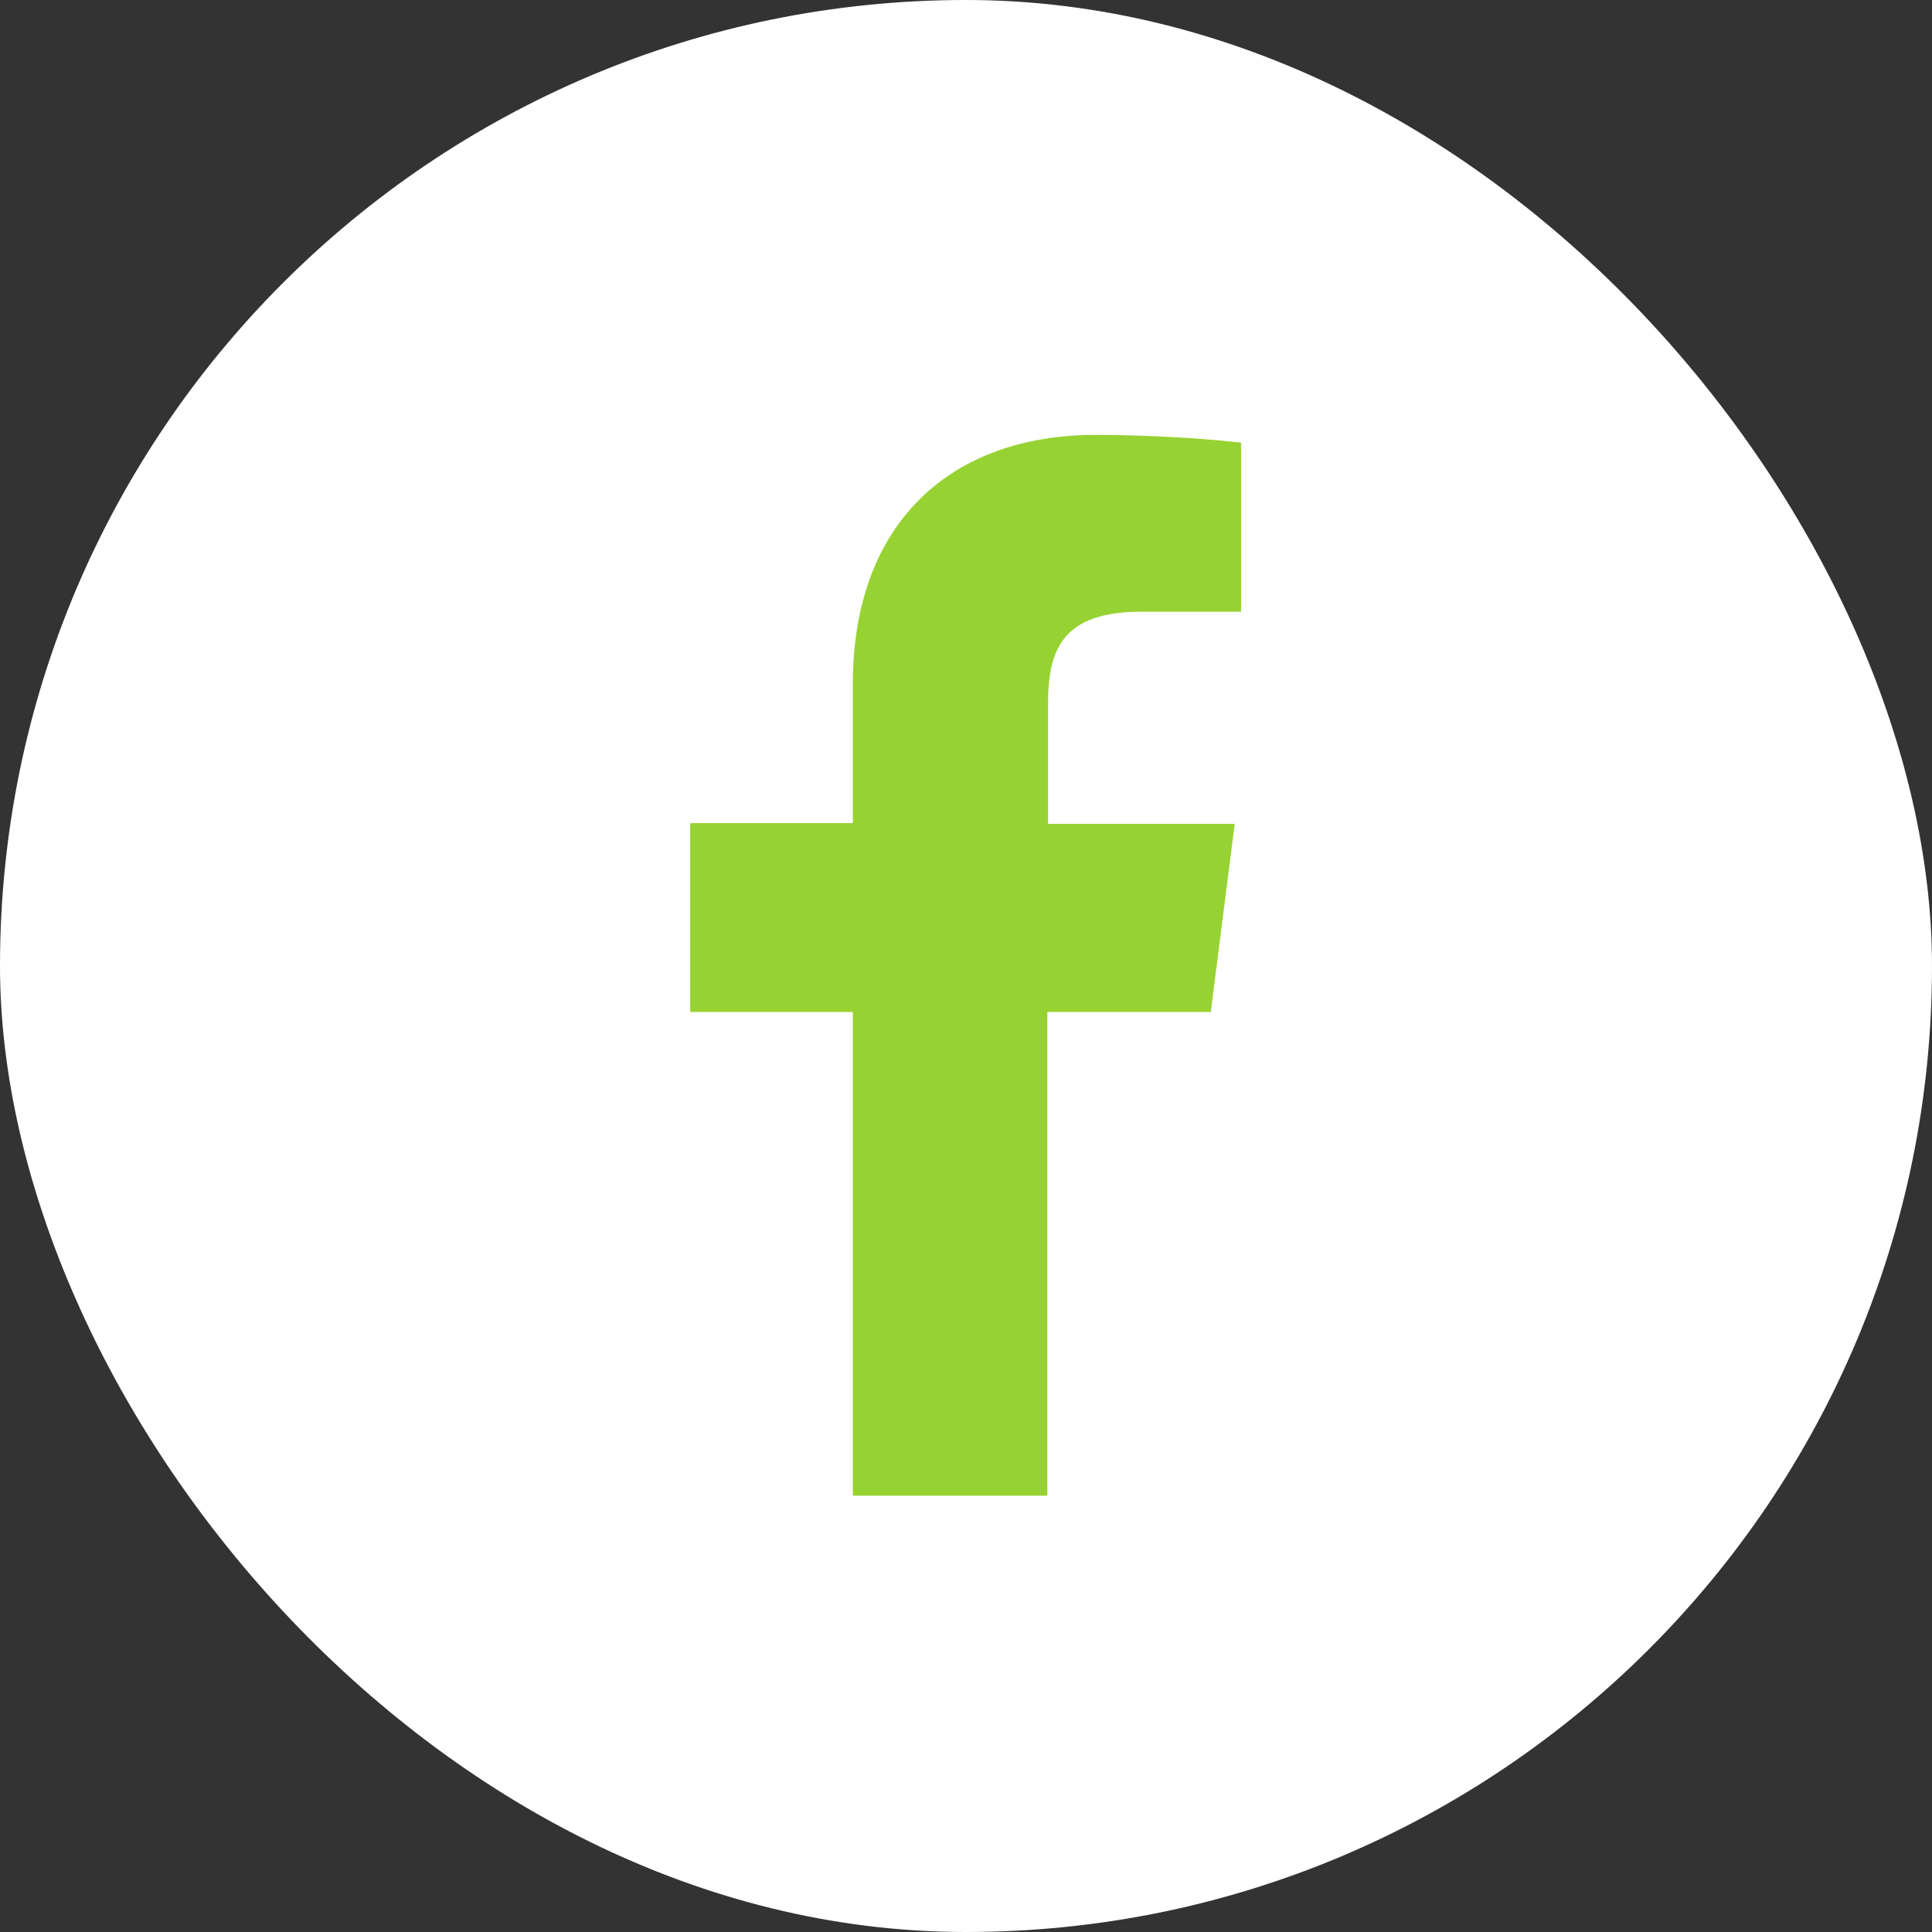
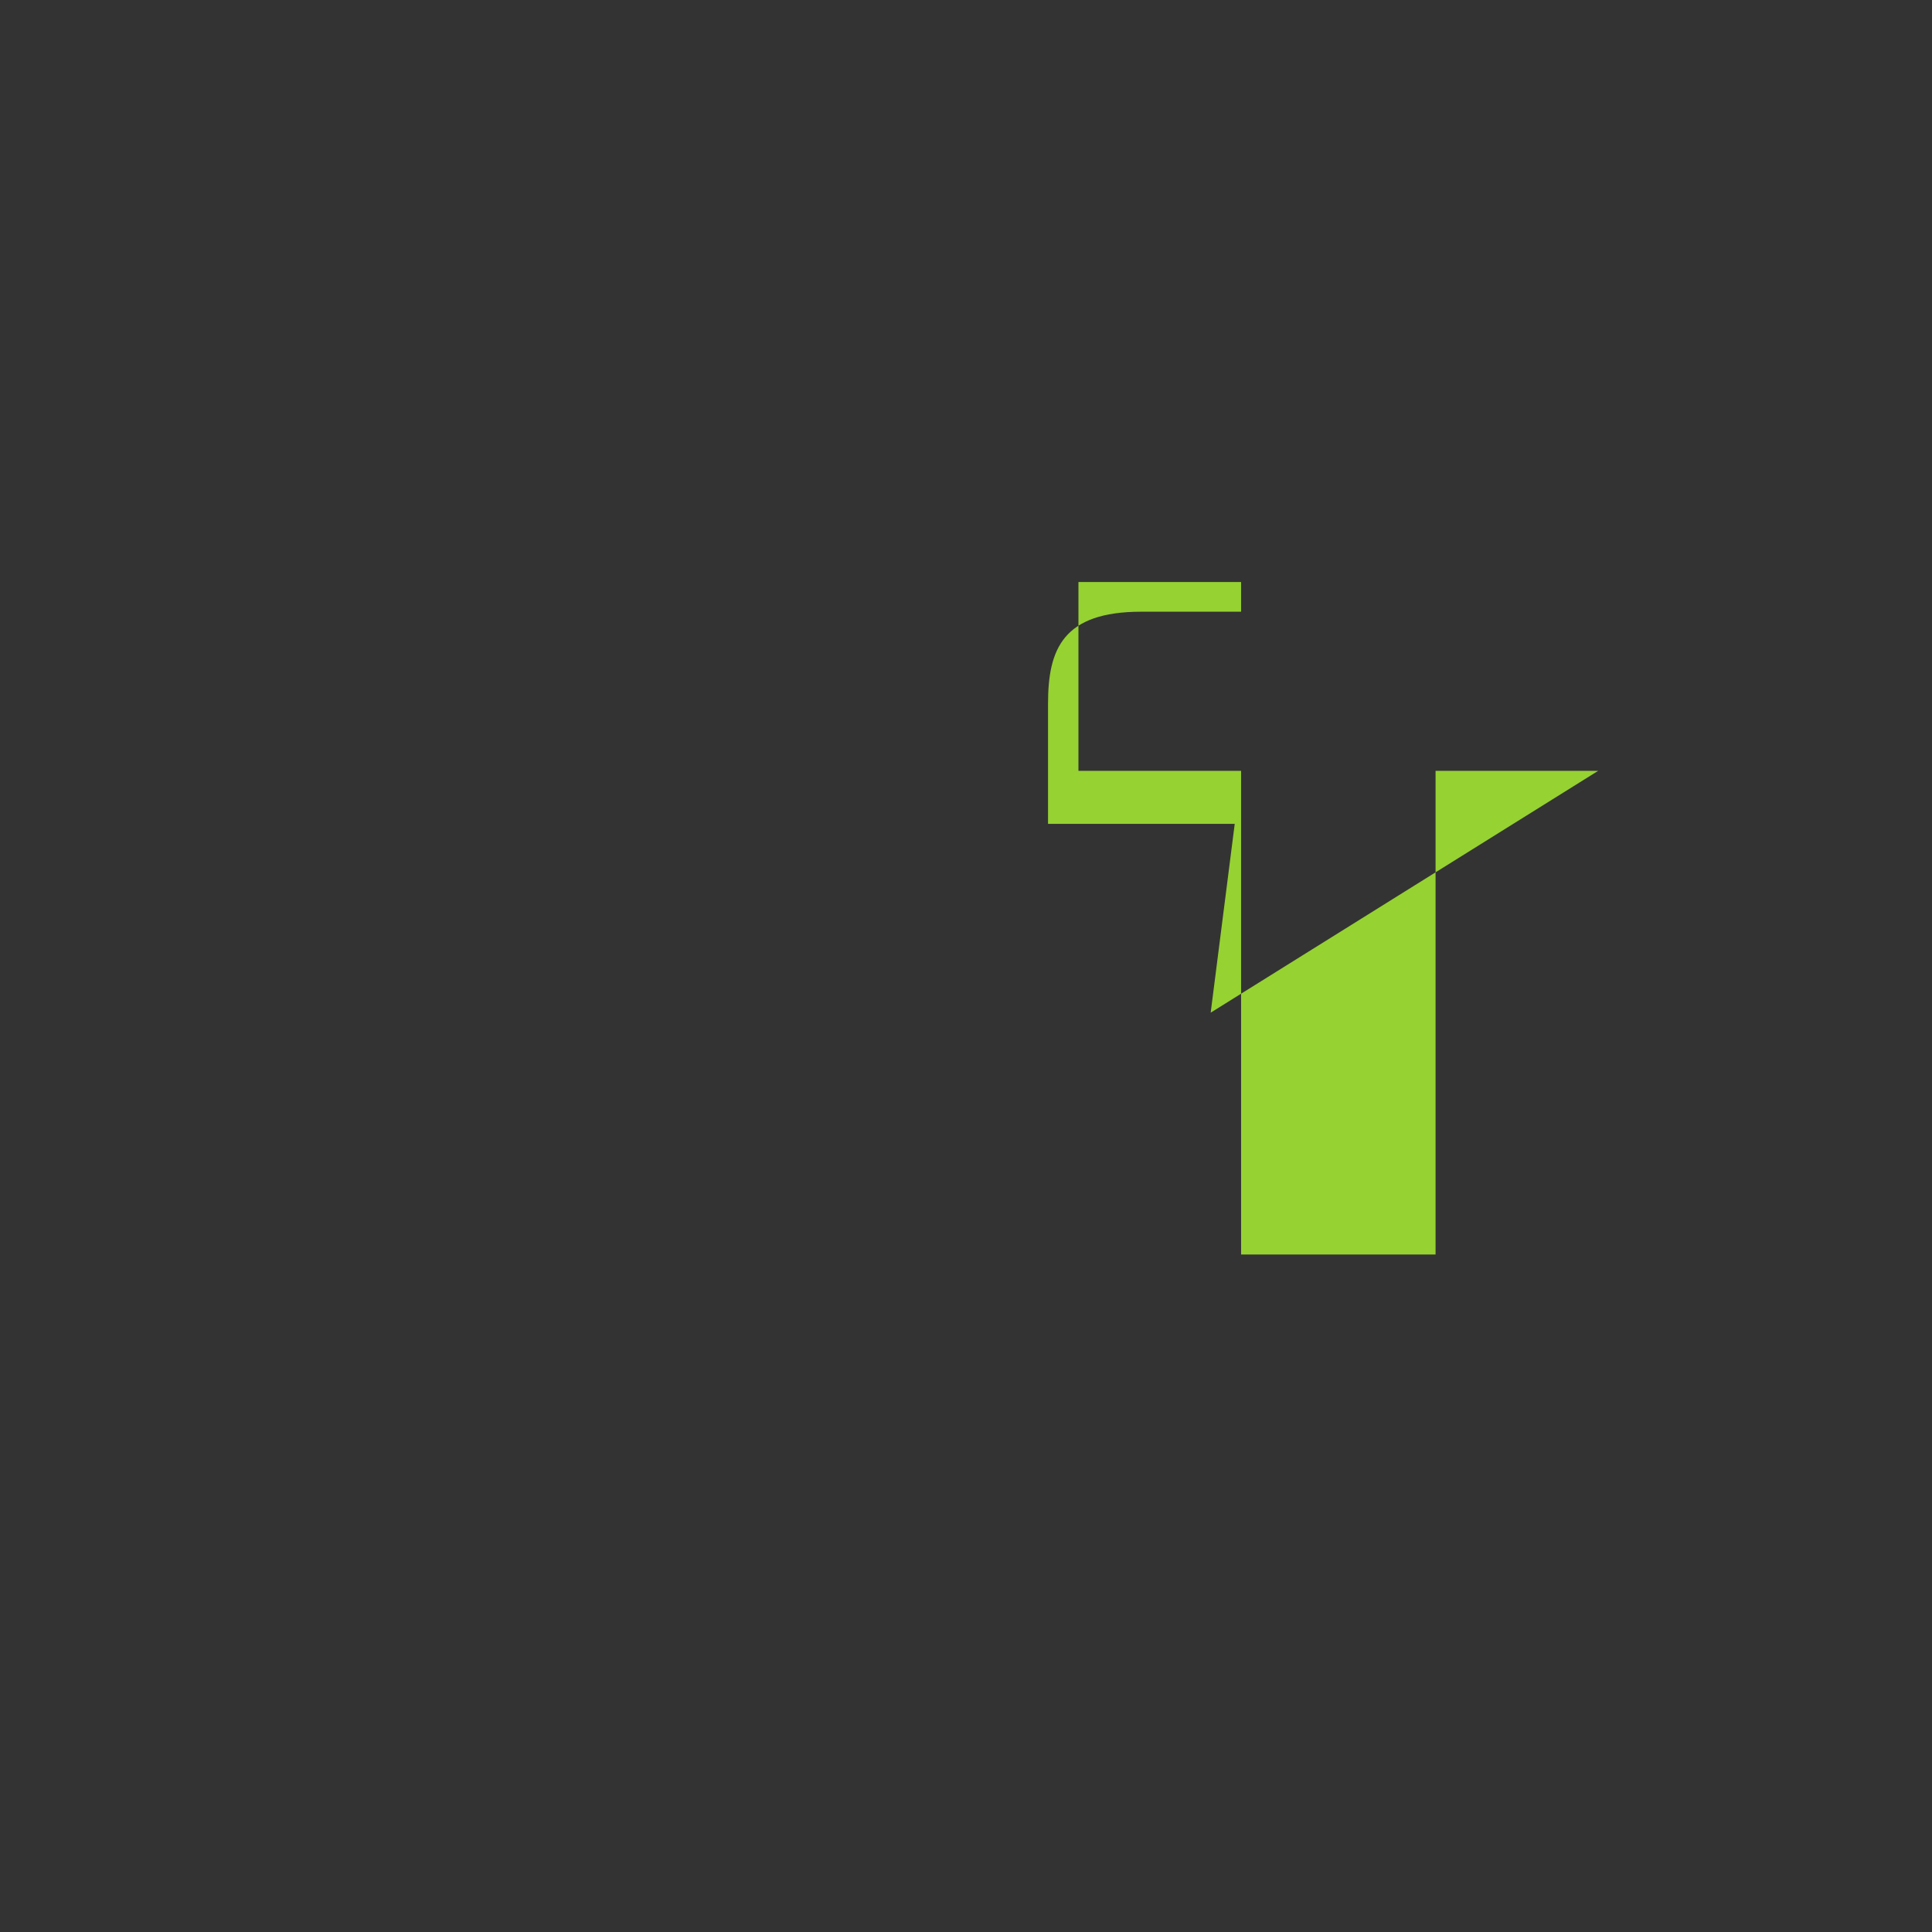
<svg xmlns="http://www.w3.org/2000/svg" id="_レイヤー_1" viewBox="0 0 27.32 27.32">
  <rect x="0" y="0" width="27.32" height="27.32" fill="#333333" stroke="none" />
  <defs>
    <style>.cls-1{fill:#96d232;}.cls-1,.cls-2{stroke-width:0px;}.cls-2{fill:#fff;}</style>
  </defs>
-   <rect class="cls-2" x="0" y="0" width="27.32" height="27.32" rx="13.66" ry="13.66" />
-   <path class="cls-1" d="m17.12,14.32l.34-2.67h-2.64v-1.7c0-.77.21-1.3,1.32-1.3h1.41v-2.39c-.24-.03-1.08-.11-2.06-.11-2.04,0-3.43,1.24-3.43,3.52v1.97h-2.3v2.67h2.3v6.84h2.75v-6.84h2.3Z" />
+   <path class="cls-1" d="m17.12,14.32l.34-2.67h-2.64v-1.7c0-.77.21-1.3,1.32-1.3h1.41v-2.39v1.97h-2.3v2.67h2.3v6.84h2.75v-6.84h2.3Z" />
</svg>